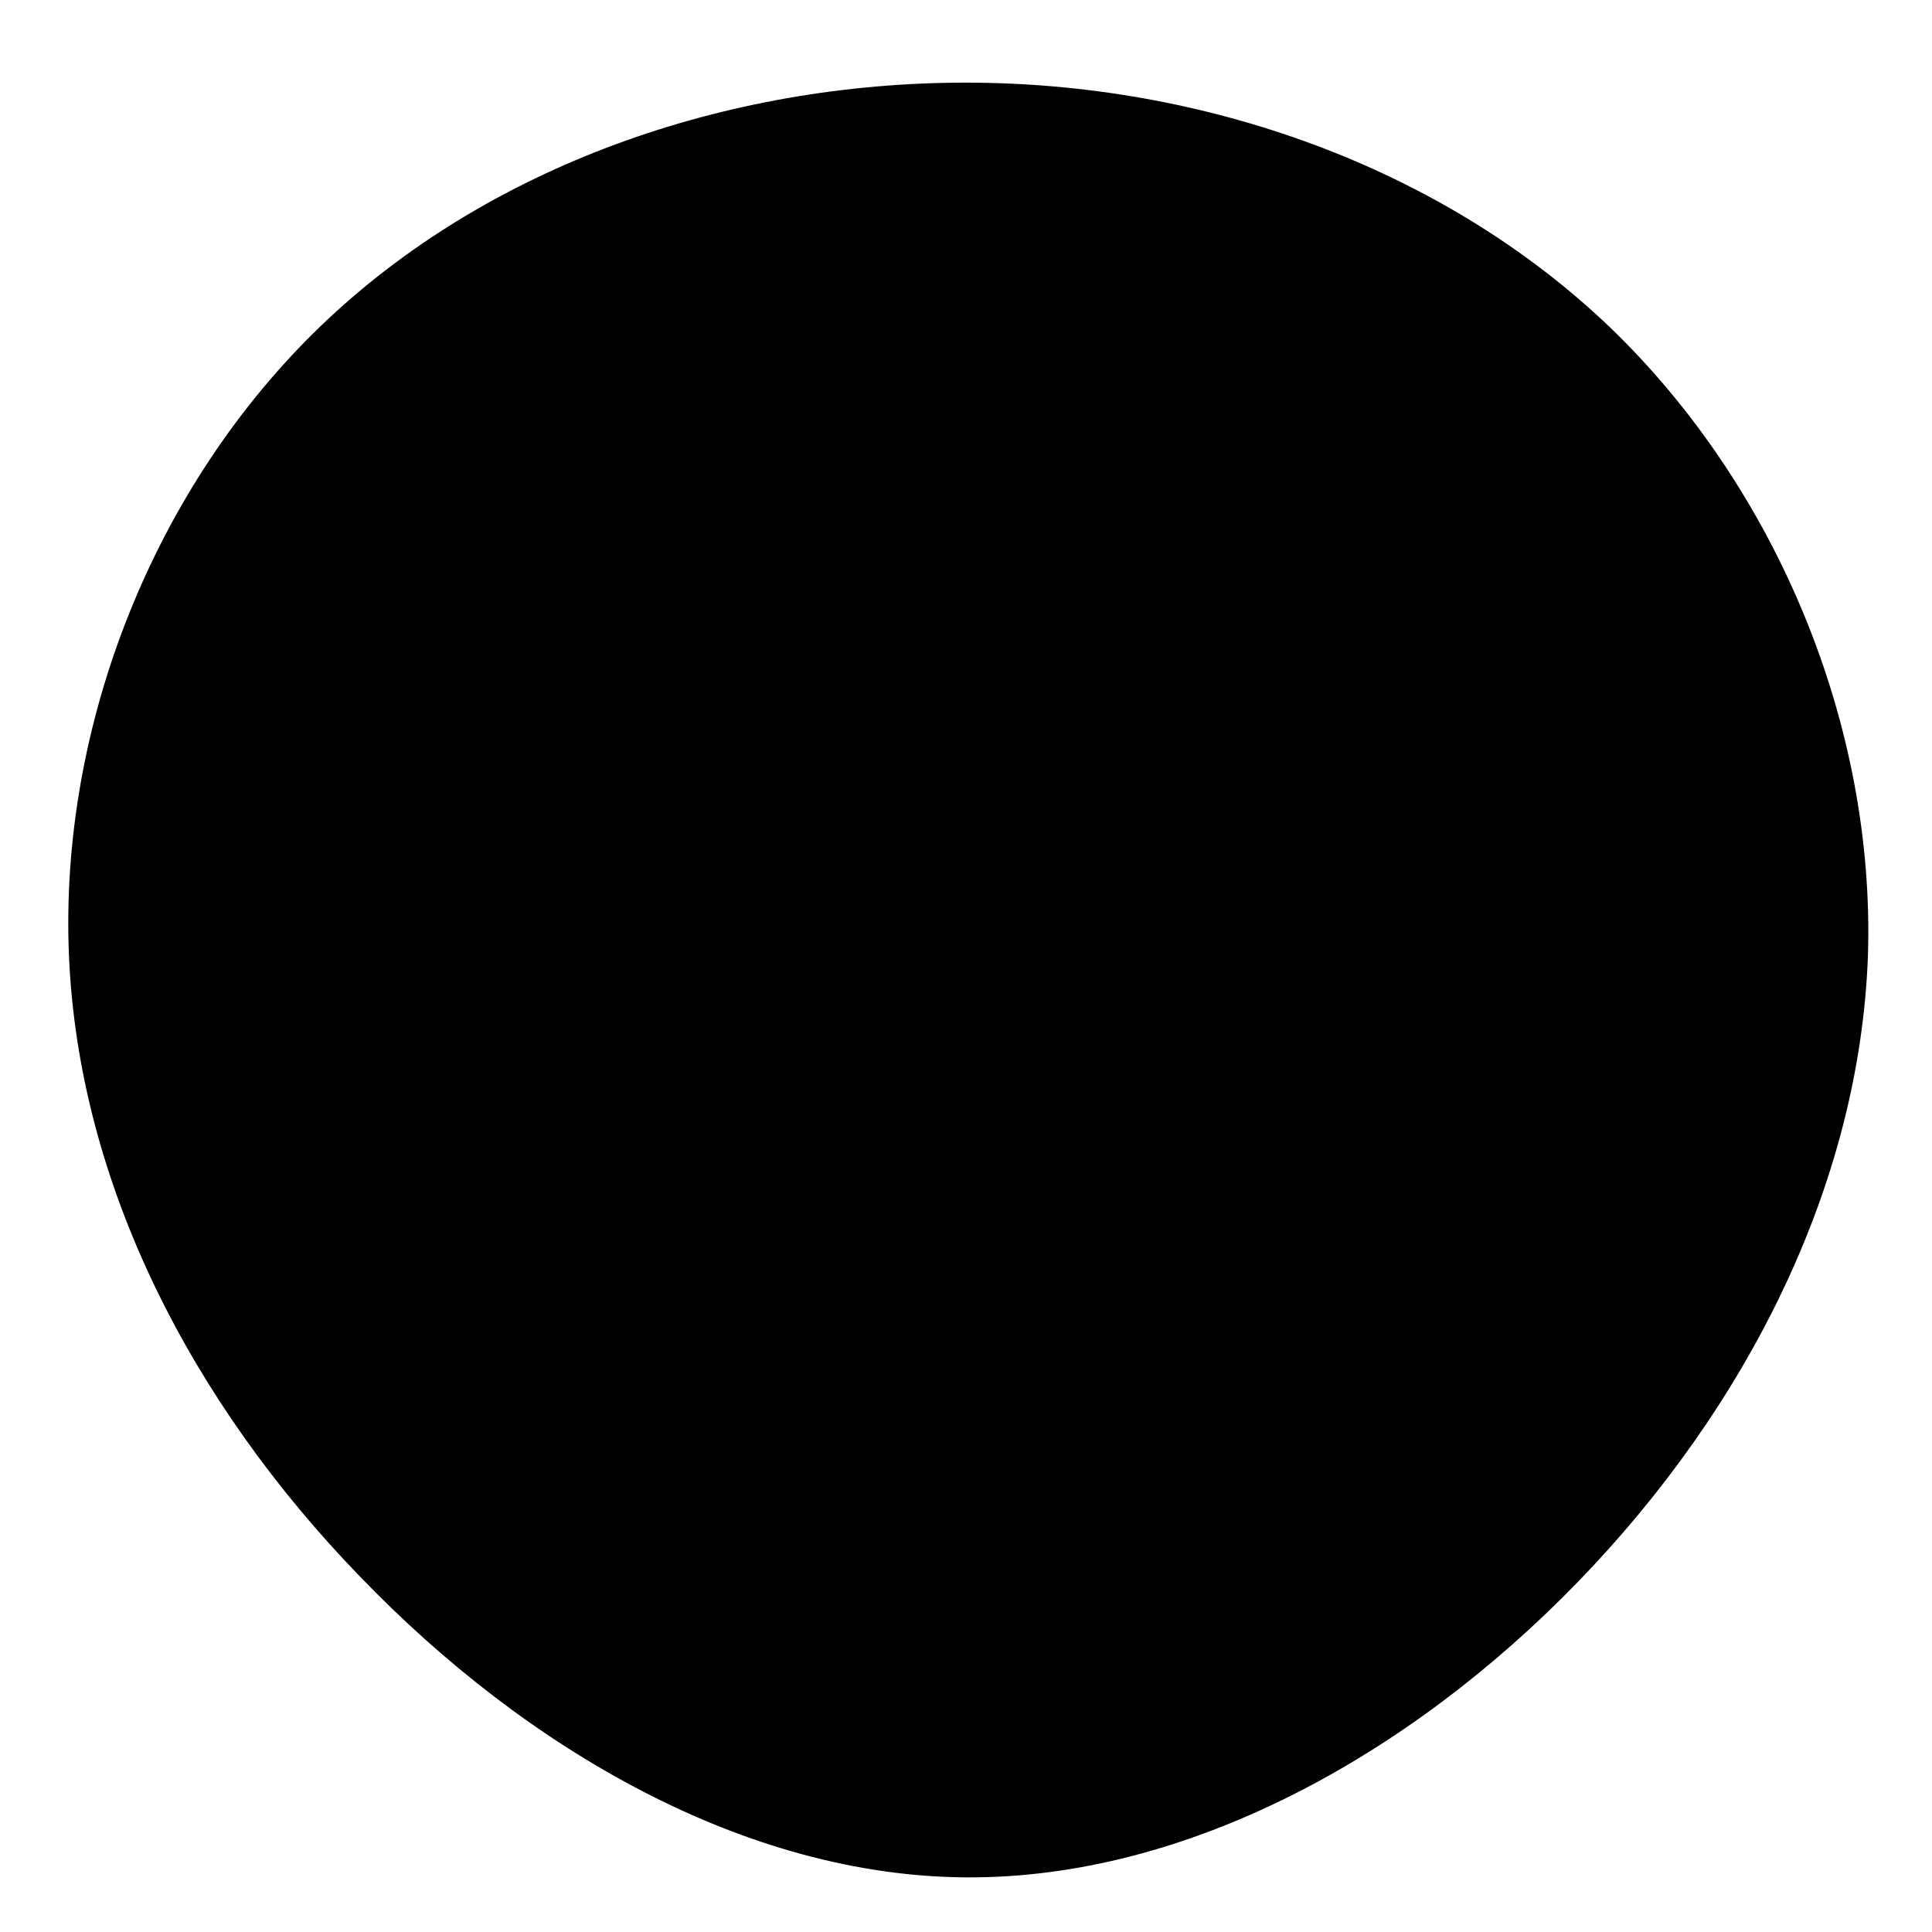
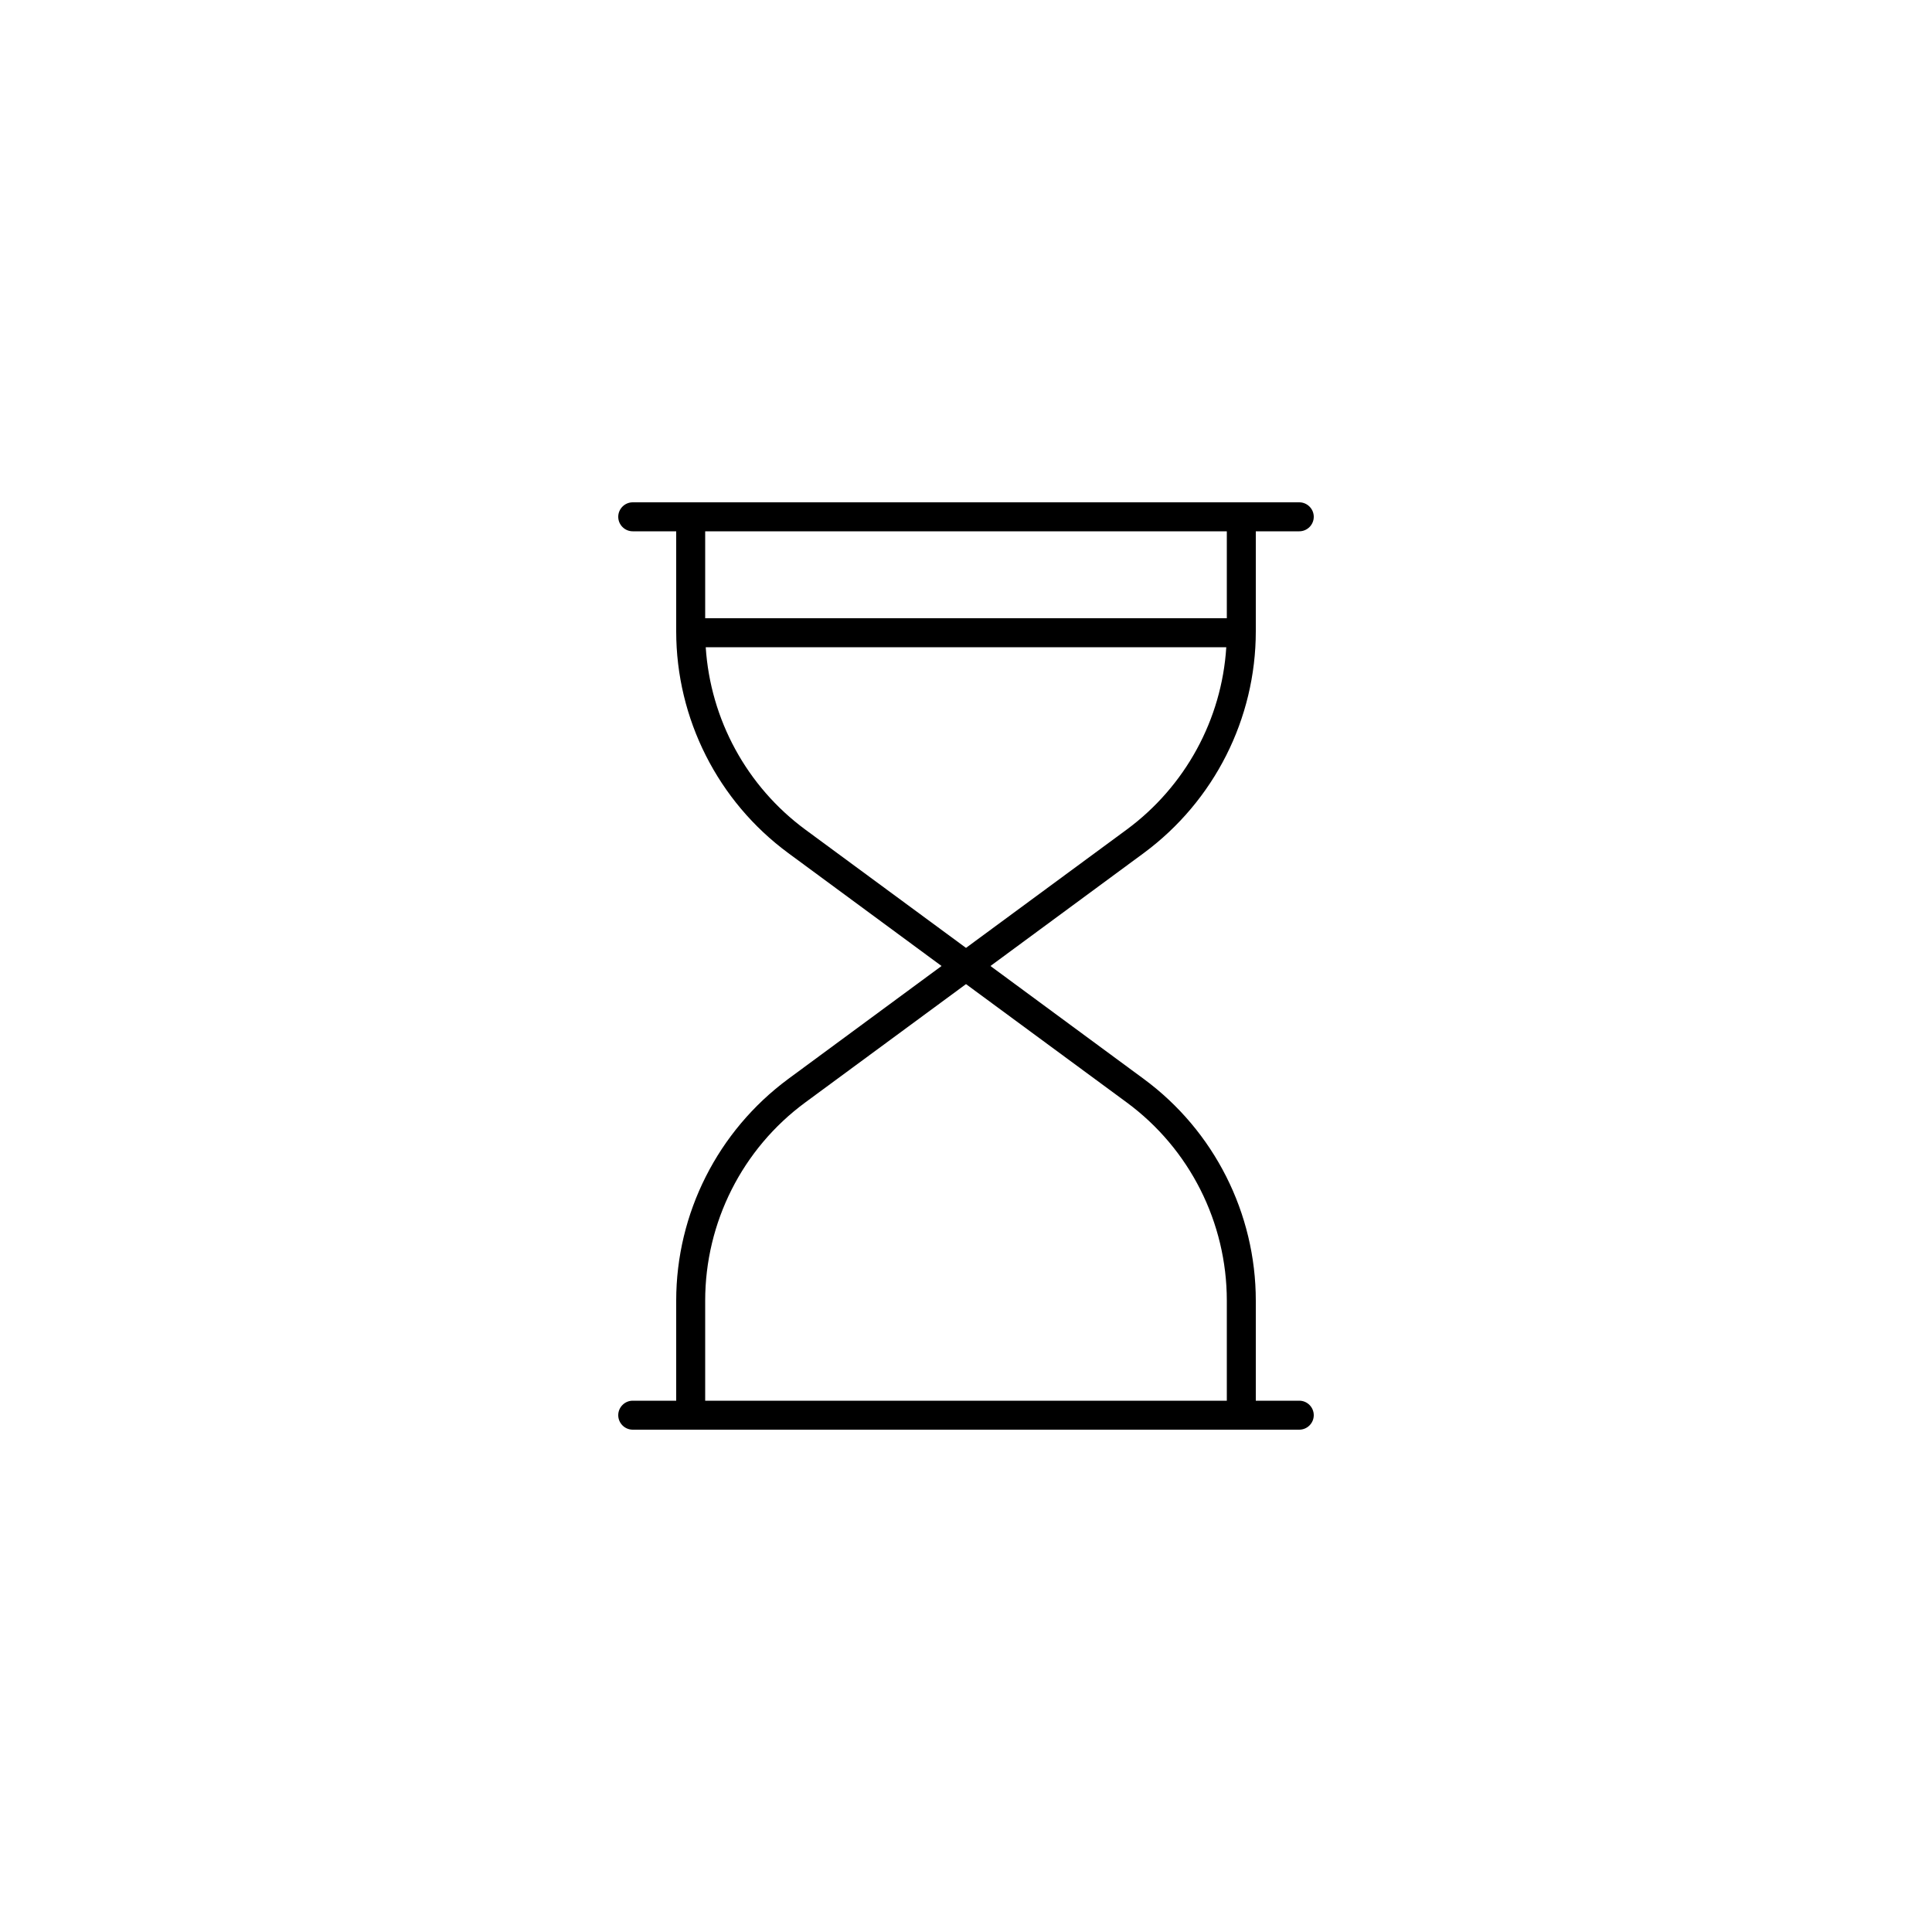
<svg xmlns="http://www.w3.org/2000/svg" width="240" height="240" viewBox="0 0 240 240" fill="none">
-   <path d="M199.963 40.626C220.819 60.69 232.963 90.258 232.039 118.77C230.983 147.414 216.859 175.002 196.003 196.518C175.147 218.034 147.559 233.346 120.103 233.214C92.647 233.082 65.455 217.374 44.731 195.858C23.875 174.342 9.751 147.15 8.563 118.638C7.375 90.126 19.123 60.426 39.847 40.494C60.571 20.562 90.271 10.266 119.971 10.266C149.539 10.266 179.107 20.694 199.963 40.626Z" fill="#EBBC4E" style="fill:#EBBC4E;fill:color(display-p3 0.922 0.737 0.306);fill-opacity:1;" />
  <path d="M76.8 64.2C76.8 63.21 77.61 62.4 78.6 62.4H161.4C162.39 62.4 163.2 63.21 163.2 64.2C163.2 65.19 162.39 66 161.4 66H156V78.42C156 89.287 150.825 99.502 142.095 105.96L123.038 120L142.095 134.04C150.825 140.475 156 150.713 156 161.58V174H161.4C162.39 174 163.2 174.81 163.2 175.8C163.2 176.79 162.39 177.6 161.4 177.6H78.6C77.61 177.6 76.8 176.79 76.8 175.8C76.8 174.81 77.61 174 78.6 174H84V161.58C84 150.713 89.175 140.498 97.905 134.04L116.963 120L97.905 105.96C89.175 99.525 84 89.287 84 78.42V66H78.6C77.61 66 76.8 65.19 76.8 64.2ZM87.6 66V76.8H152.4V66H87.6ZM87.668 80.4C88.252 89.377 92.752 97.68 100.043 103.058L120 117.75L139.958 103.058C147.248 97.68 151.77 89.377 152.333 80.4H87.668ZM100.043 136.943C92.213 142.703 87.6 151.86 87.6 161.58V174H152.4V161.58C152.4 151.86 147.788 142.703 139.958 136.943L120 122.25L100.043 136.943Z" fill="#67501B" style="fill:#67501B;fill:color(display-p3 0.404 0.314 0.106);fill-opacity:1;" />
</svg>